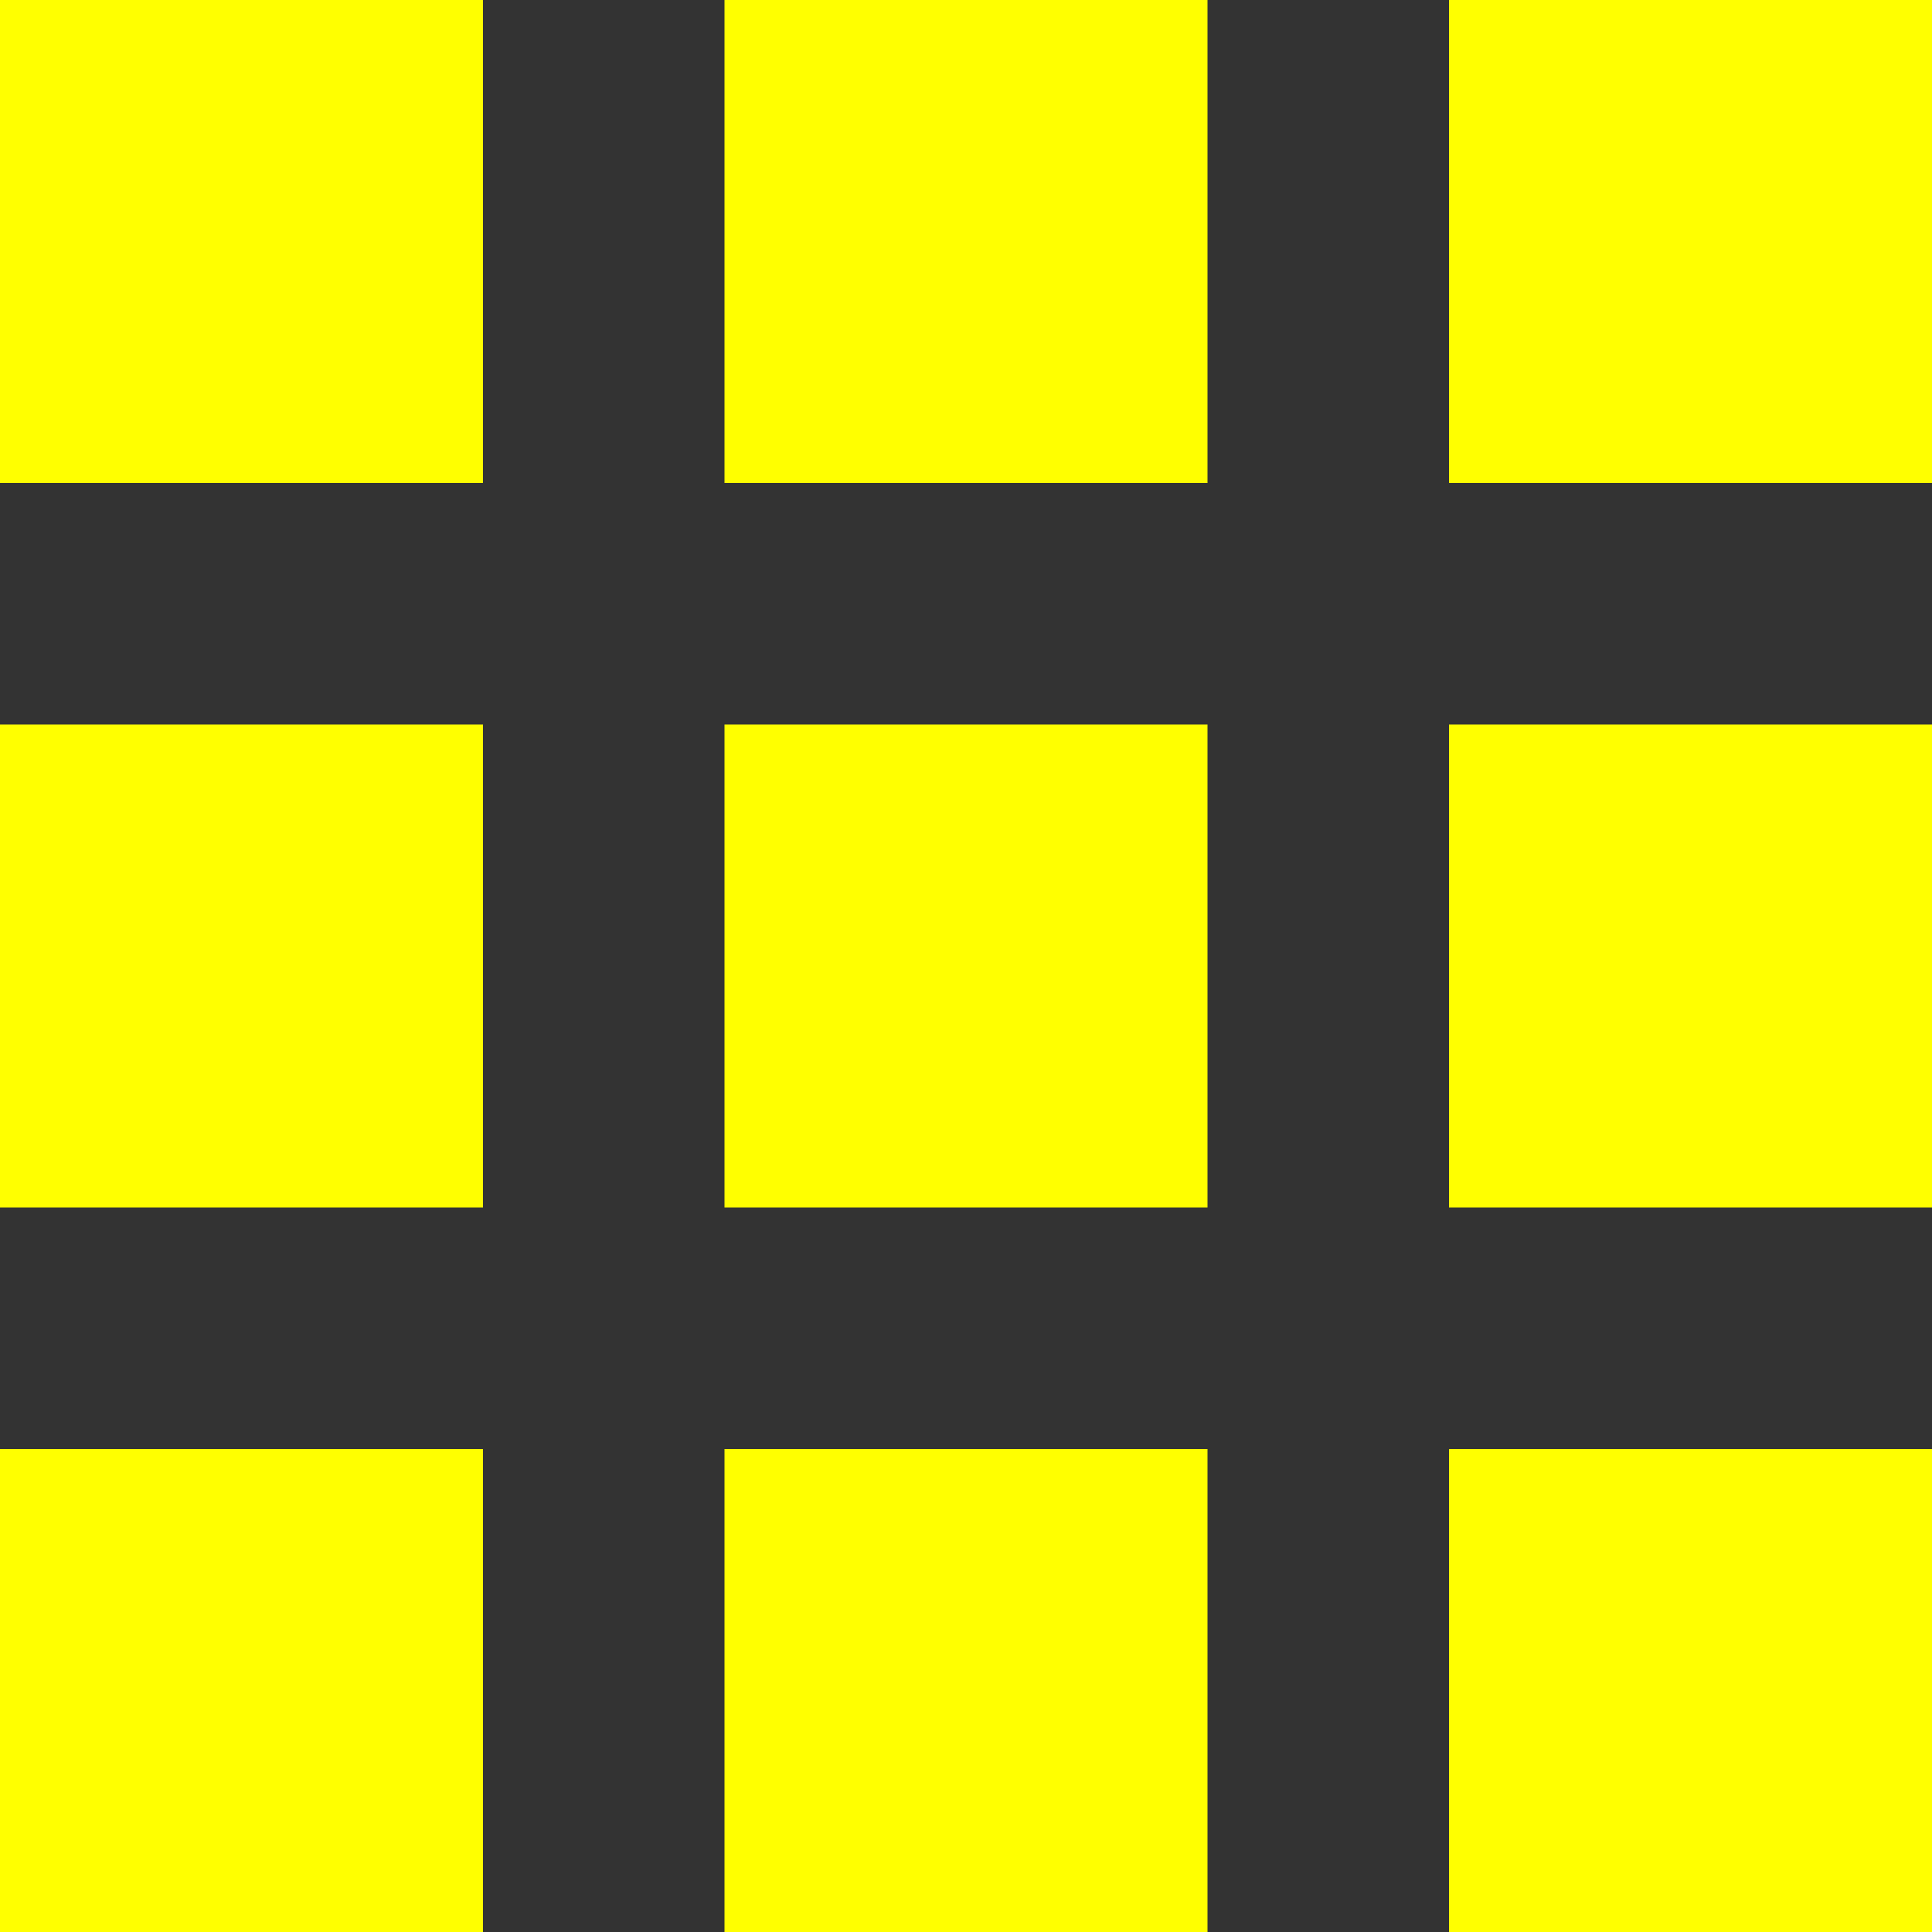
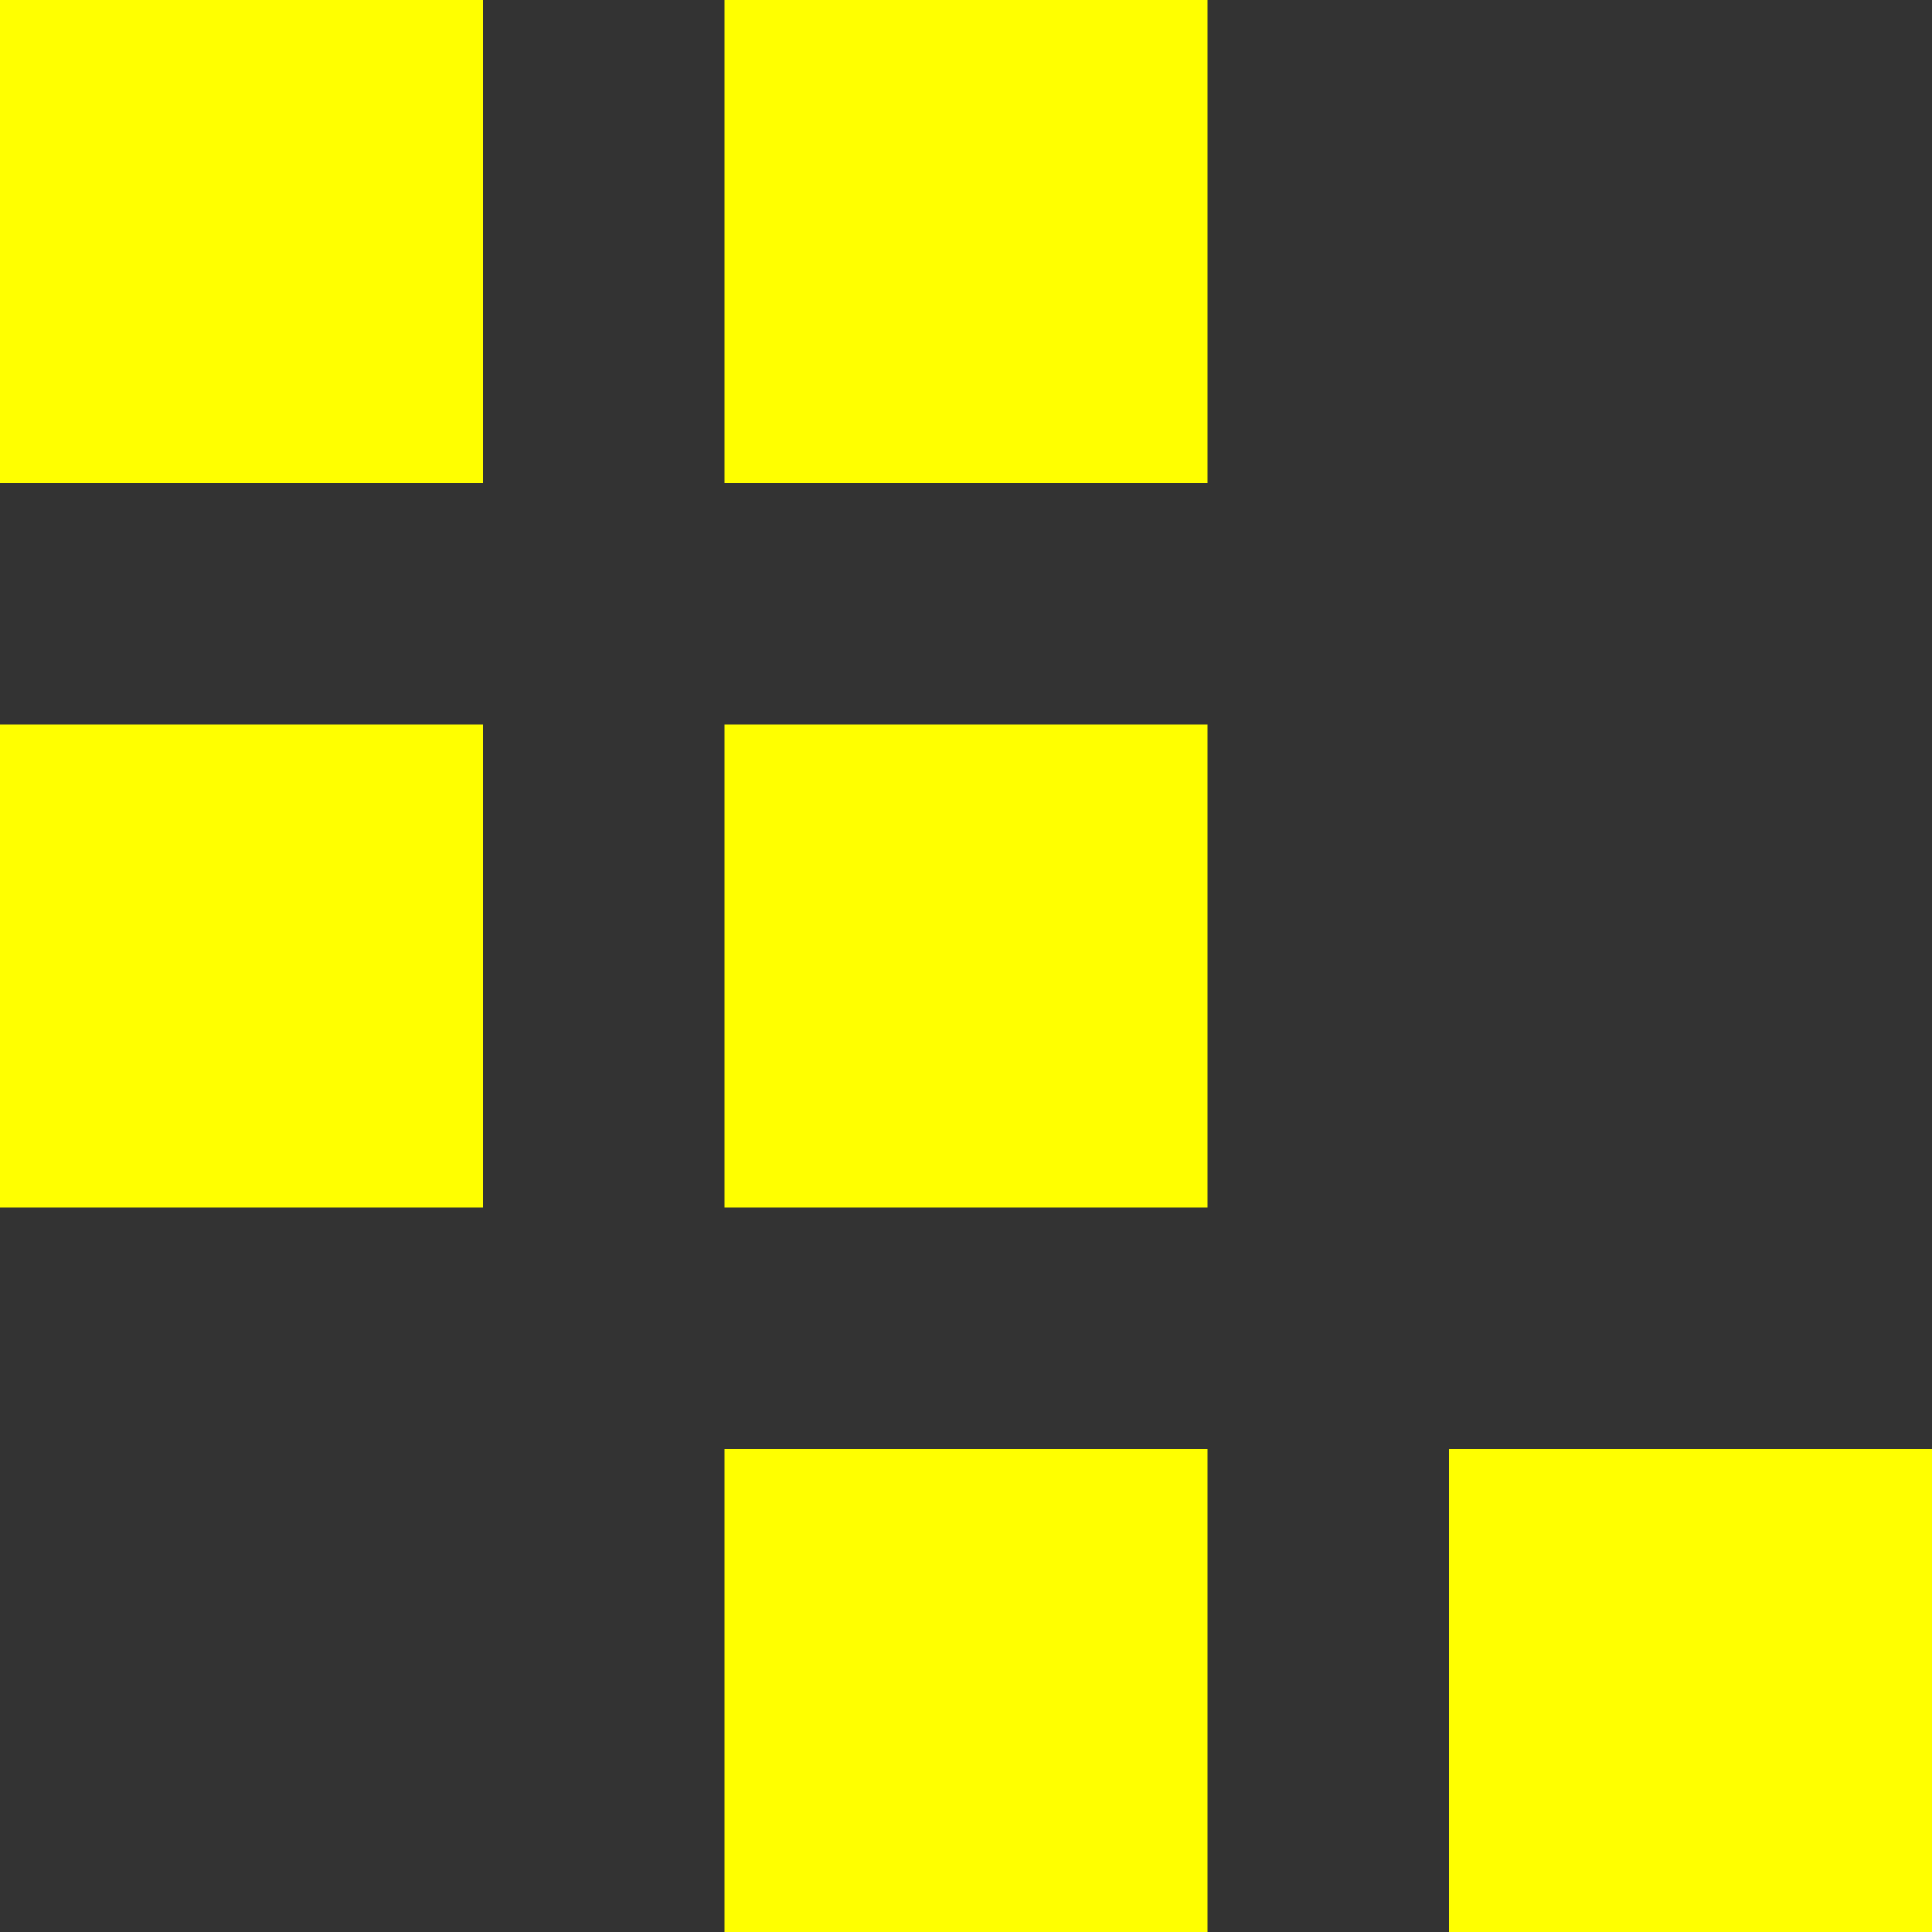
<svg xmlns="http://www.w3.org/2000/svg" version="1.1" viewBox="-1 -1 2 2">
  <rect x="-1" y="-1" width="2" height="2" fill="#333333" stroke="none" />
  <g stroke="none" fill="#ff0">
    <rect x="-1" y="-1" width="0.5" height="0.5" />
    <rect x="-0.25" y="-1" width="0.5" height="0.5" />
-     <rect x="0.5" y="-1" width="0.5" height="0.5" />
    <rect x="-1" y="-0.25" width="0.5" height="0.5" />
    <rect x="-0.25" y="-0.25" width="0.5" height="0.5" />
-     <rect x="0.5" y="-0.25" width="0.5" height="0.5" />
-     <rect x="-1" y="0.5" width="0.5" height="0.5" />
    <rect x="-0.25" y="0.5" width="0.5" height="0.5" />
    <rect x="0.5" y="0.5" width="0.5" height="0.5" />
  </g>
</svg>